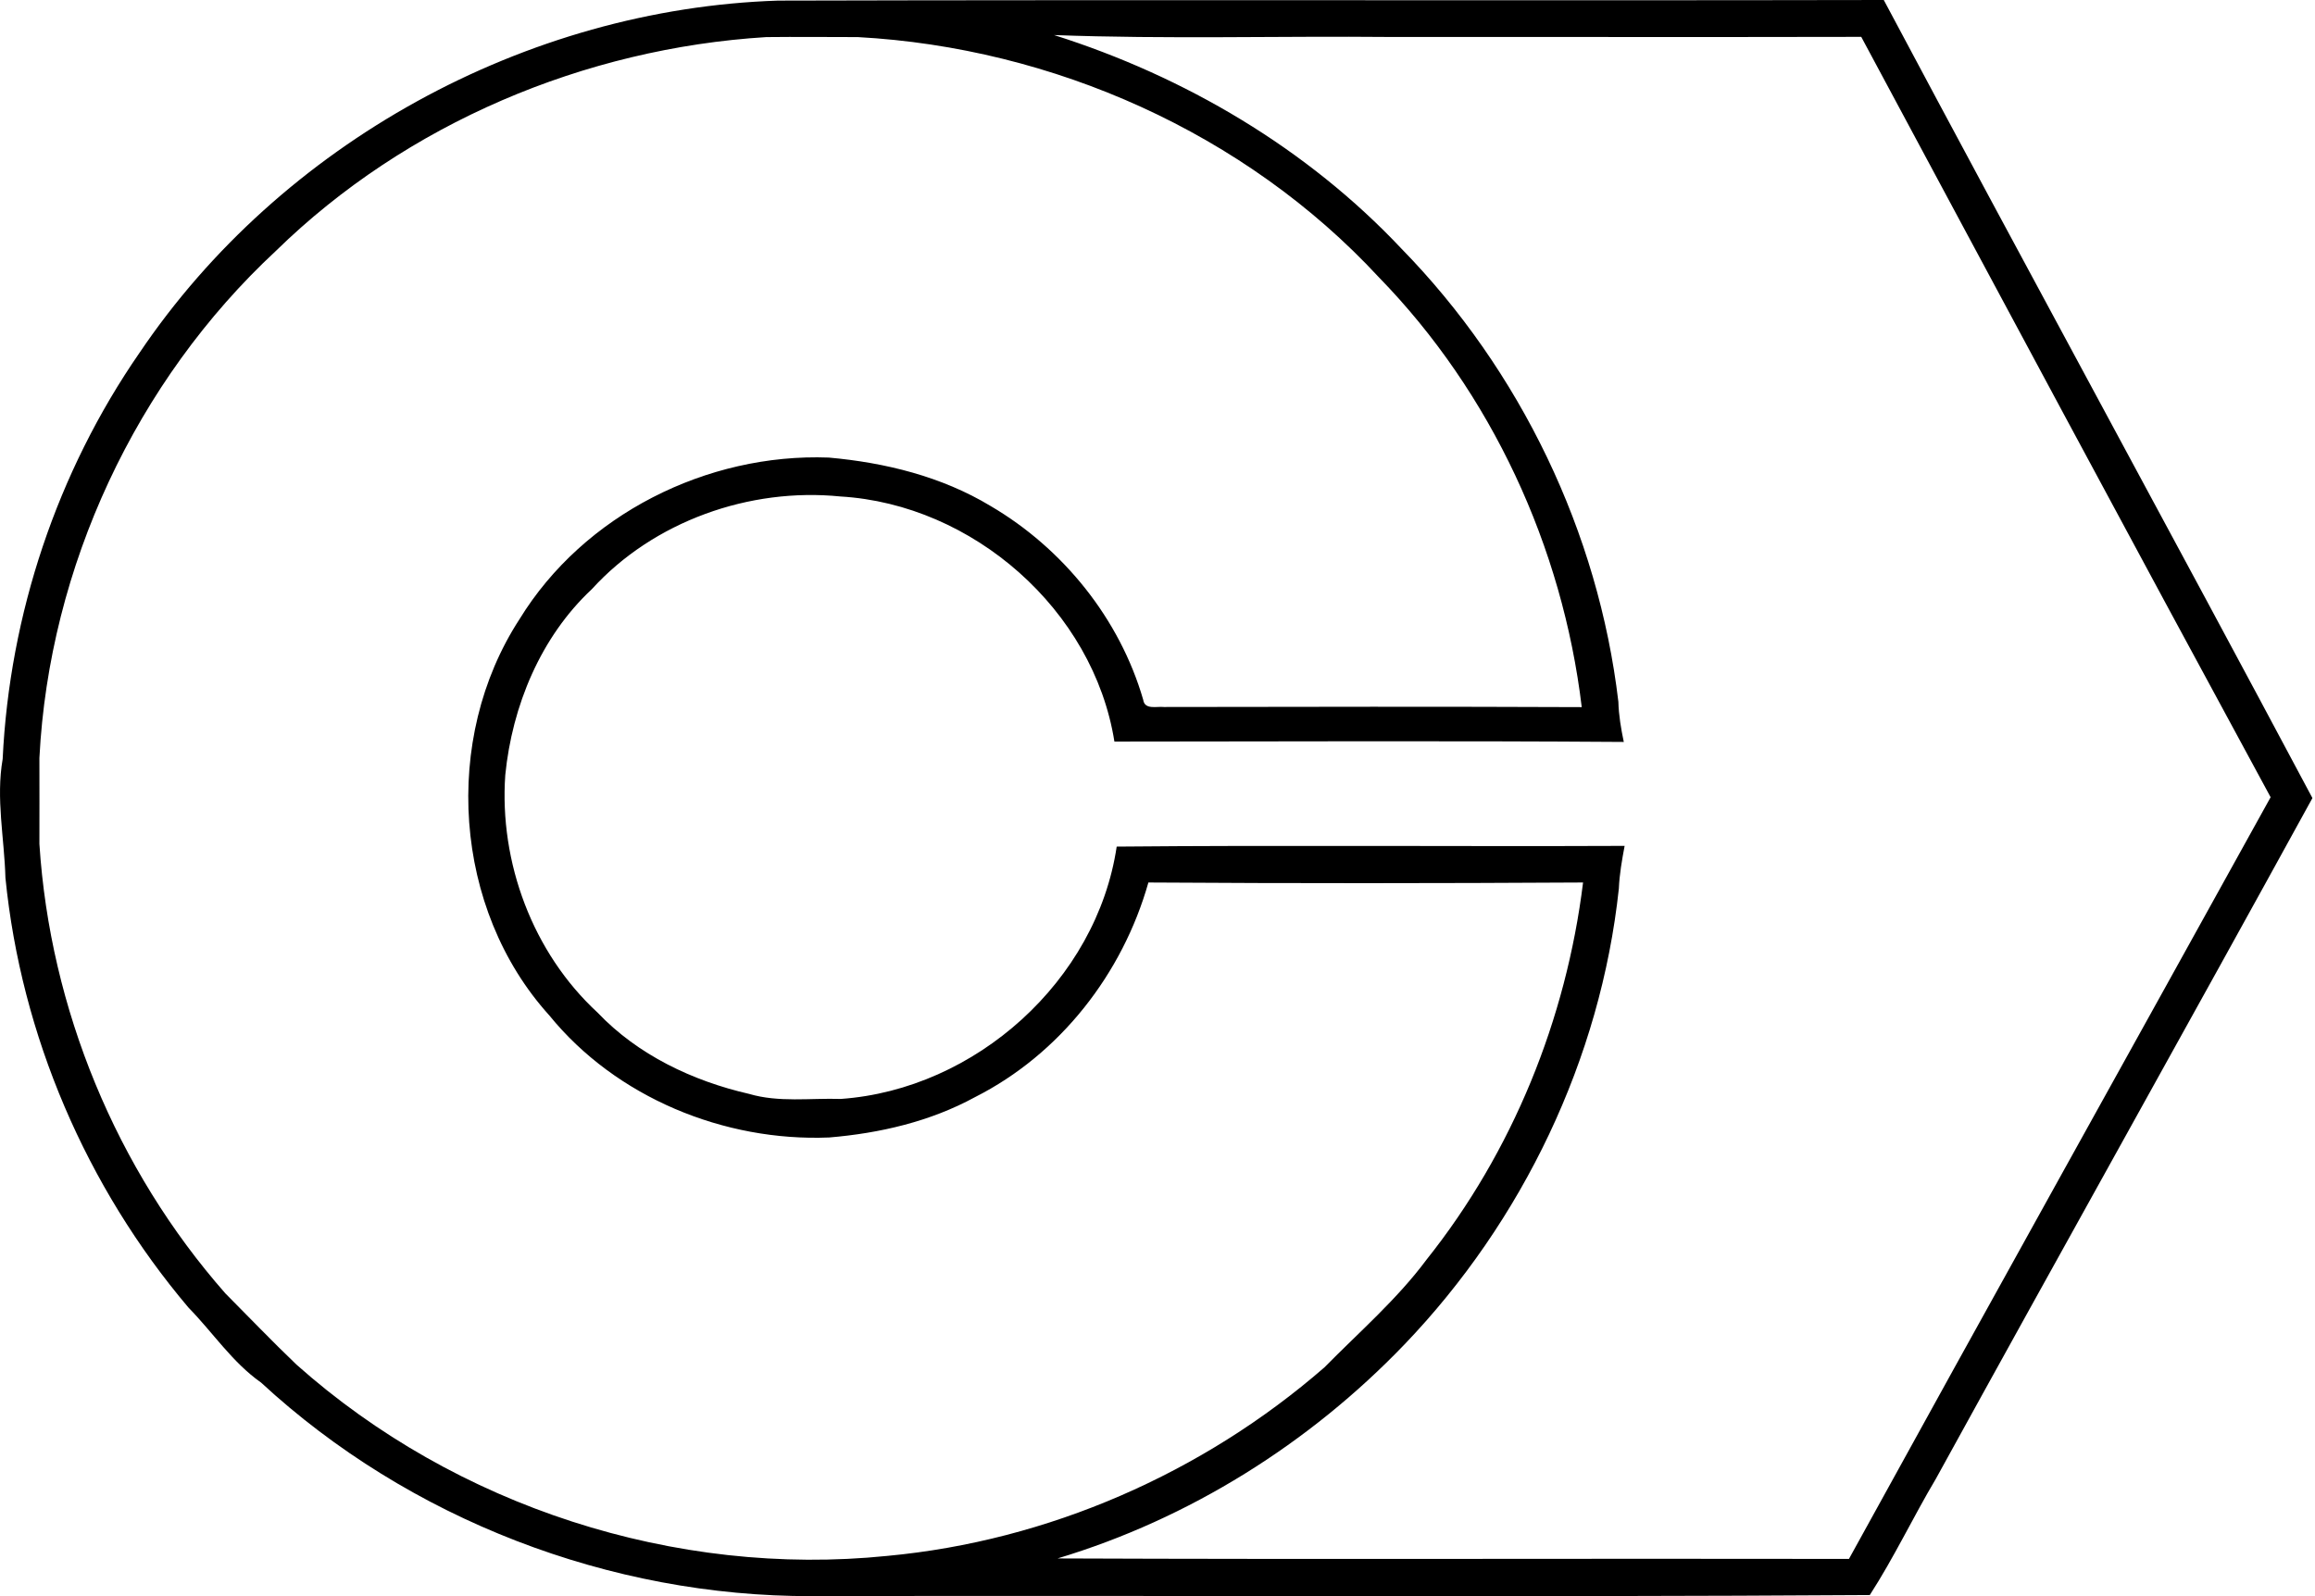
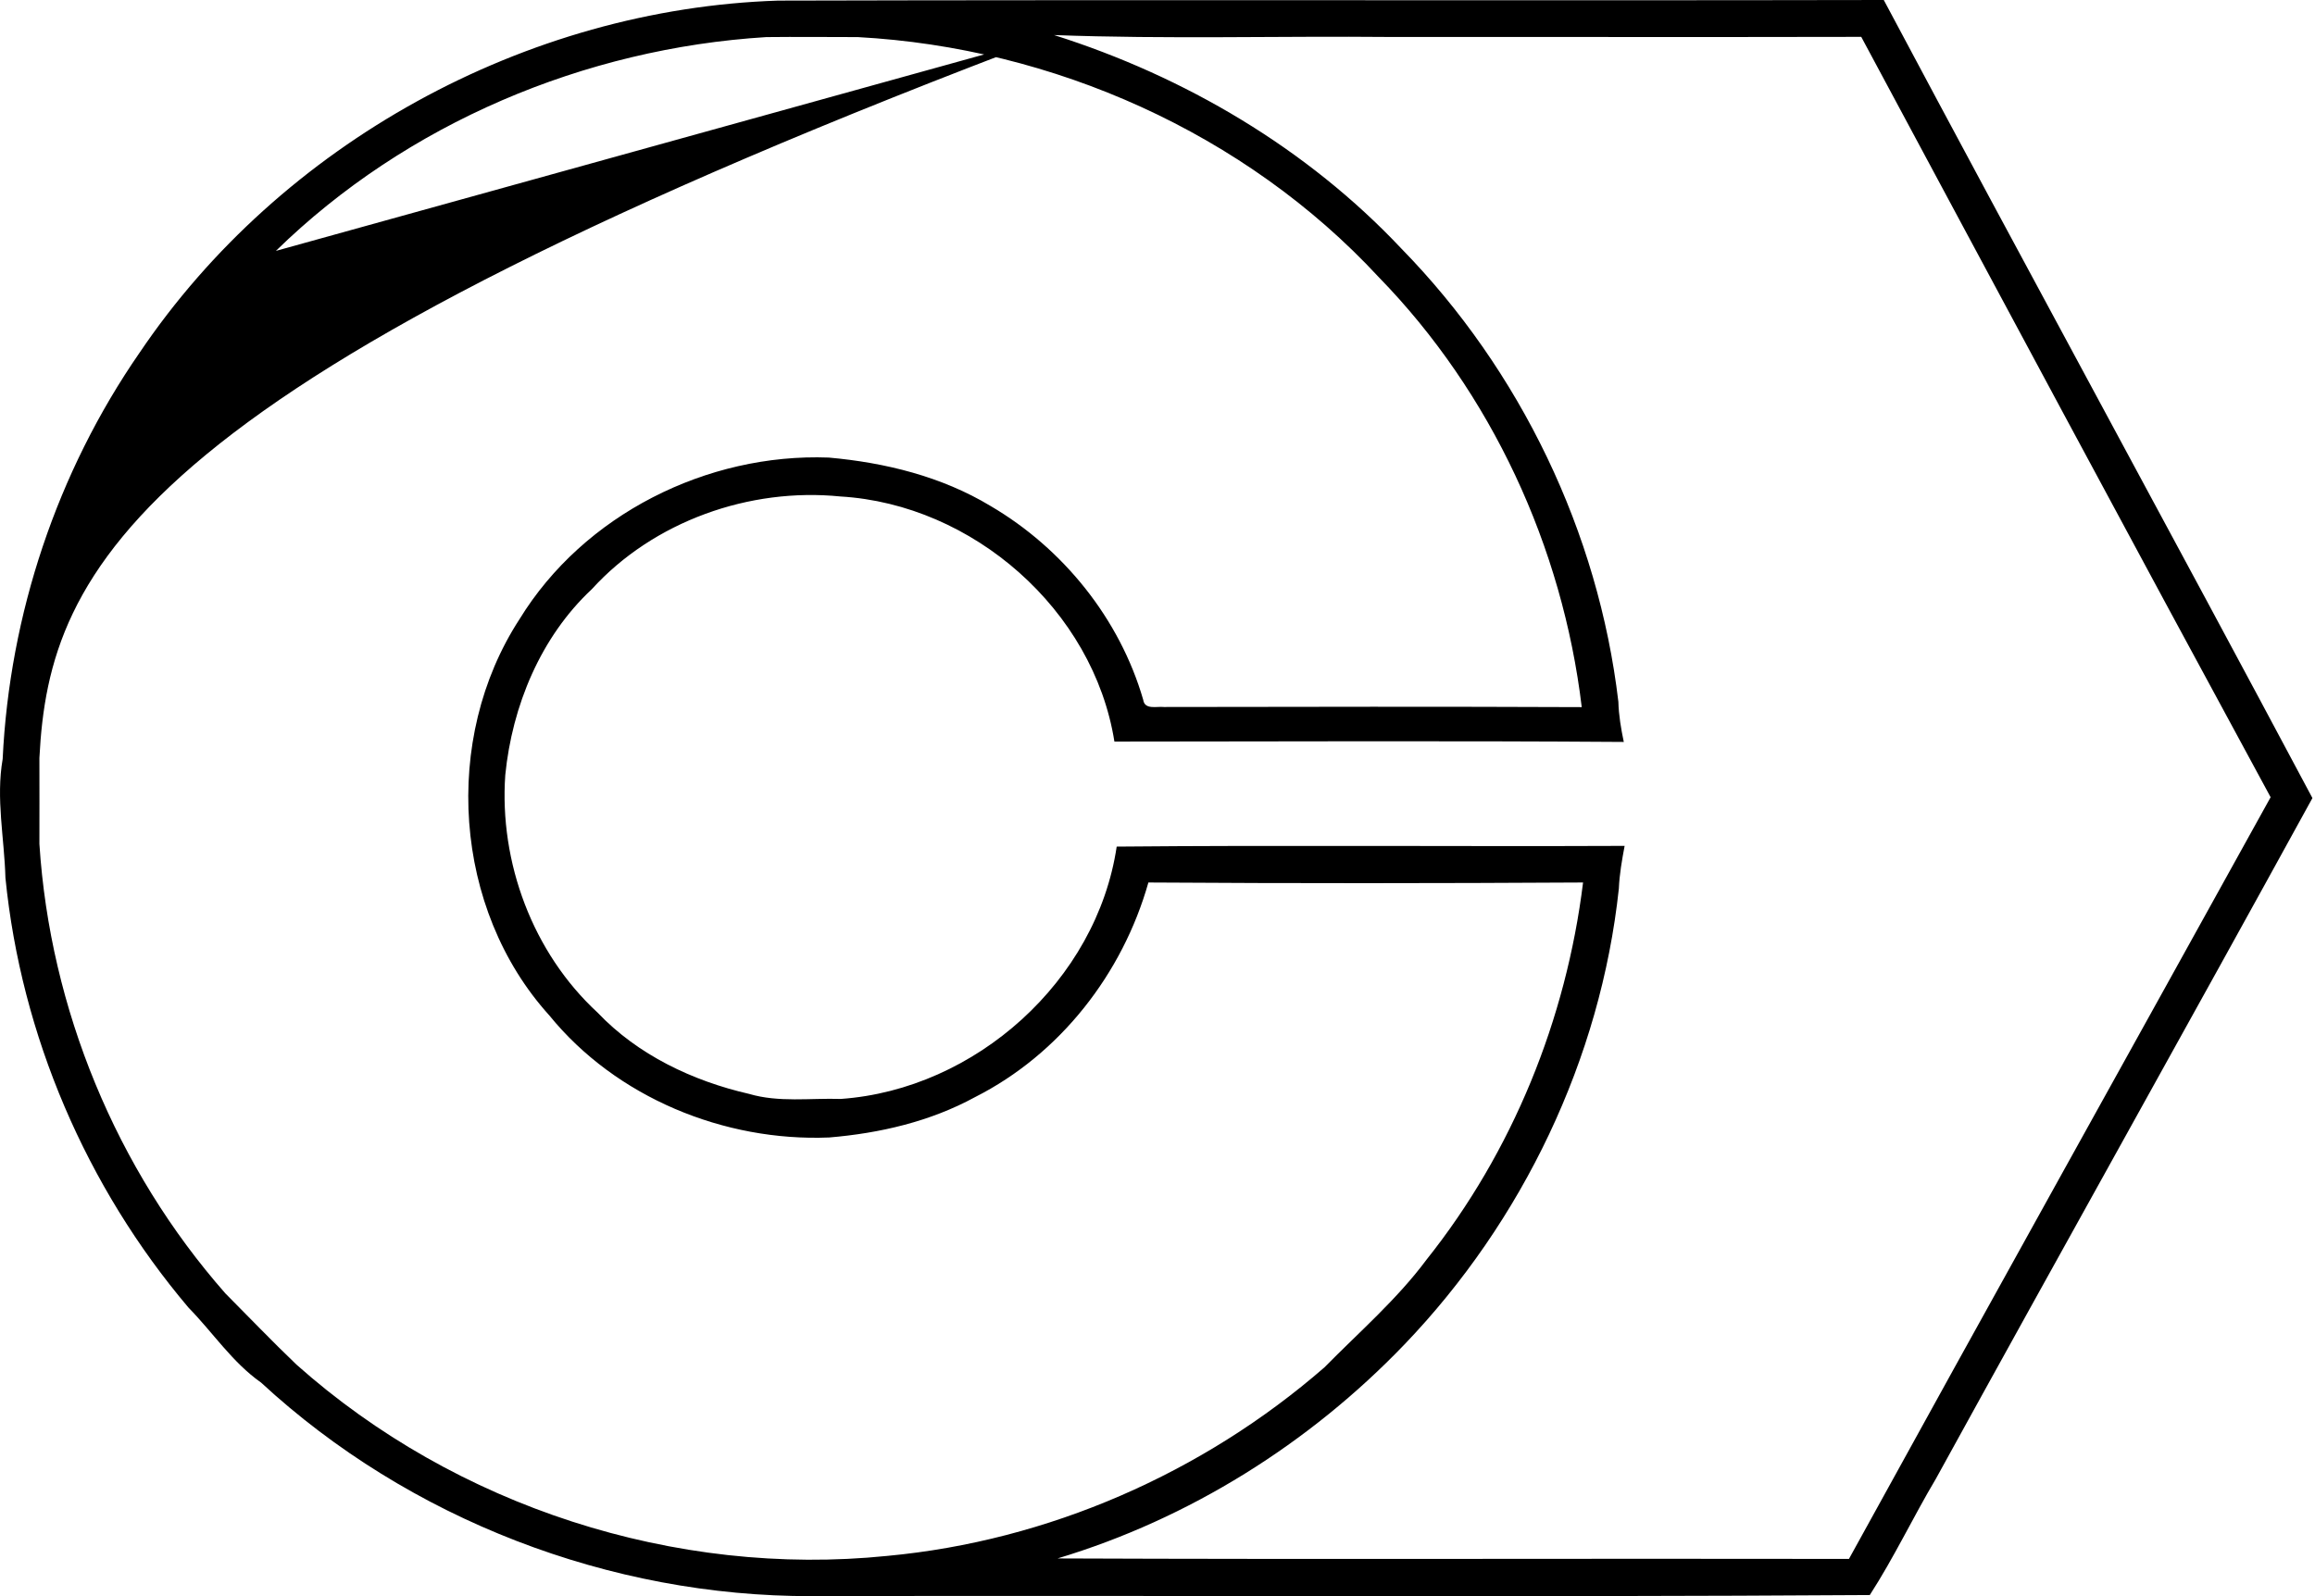
<svg xmlns="http://www.w3.org/2000/svg" width="290" height="200" fill="none" viewBox="0 0 290 200">
-   <path fill="#000" d="M17.478 44.205C35.18 17.96 65.863 1.102 97.496.075 143.647-.045 189.829.091 235.98 0c17.778 33.399 35.904 66.601 53.697 100-15.635 28.479-31.512 56.822-47.163 85.285-2.852 4.8-5.252 9.886-8.285 14.579-44.159.287-88.364.03-132.554.136-25.249.06-50.422-9.614-68.97-26.758-3.607-2.536-6.037-6.279-9.086-9.387C10.807 148.732 2.642 129.716.68 109.991c-.136-4.98-1.207-9.931-.347-14.88C1.193 77 7.155 59.13 17.478 44.204ZM132.042 4.392c16.39 5.191 31.693 14.201 43.51 26.758 14.926 15.273 24.676 35.557 27.181 56.776.045 1.706.332 3.381.679 5.041-21.265-.15-42.545-.06-63.809-.045-2.626-16.496-17.733-29.731-34.32-30.712-11.394-1.148-23.407 3.108-31.15 11.62-6.414 5.992-9.975 14.64-10.836 23.272-.77 10.957 3.441 22.291 11.56 29.777 5.026 5.297 11.924 8.572 18.972 10.187 3.742 1.102 7.666.513 11.5.634 16.857-1.192 32.055-14.805 34.56-31.618 21.205-.196 42.424 0 63.629-.09-.332 1.765-.649 3.546-.725 5.357-2.279 21.34-12.058 41.684-26.879 57.139-11.892 12.39-26.954 21.838-43.435 26.788 33.052.136 66.103 0 99.14.061 17.522-31.86 35.225-63.629 52.822-95.443-17.205-31.708-34.229-63.492-51.283-95.276-19.619.045-39.254 0-58.874.015-14.066-.136-28.162.287-42.242-.241Zm-97.48 27.045C17.025 47.737 6.159 71.053 4.936 94.974c0 3.592.015 7.184 0 10.776 1.328 20.646 9.629 40.779 23.302 56.324 2.958 2.973 5.856 6.006 8.905 8.919 19.936 17.763 47.45 26.683 74.011 23.966 20.133-1.871 39.526-10.368 54.754-23.619 4.347-4.422 9.086-8.512 12.798-13.507 10.791-13.538 17.492-30.124 19.605-47.253-18.156.105-36.312.12-54.452 0-3.23 11.424-11.063 21.506-21.718 26.894-5.614 3.063-11.938 4.527-18.261 5.055-13.16.544-26.713-5.01-35.074-15.303-12.028-13.296-13.477-34.651-3.728-49.638 8.03-13.1 23.483-20.827 38.741-20.253 7.079.634 14.142 2.37 20.269 6.067 9.085 5.327 16.179 14.126 19.122 24.283.181 1.298 1.72.8 2.596.905 17.446-.03 34.892-.06 52.339.016-2.4-20.058-11.319-39.406-25.445-53.894-16.707-18.035-40.779-28.736-65.243-30.064-3.834 0-7.652-.045-11.47 0-22.729 1.404-45.08 10.806-61.425 26.789Z" />
+   <path fill="#000" d="M17.478 44.205C35.18 17.96 65.863 1.102 97.496.075 143.647-.045 189.829.091 235.98 0c17.778 33.399 35.904 66.601 53.697 100-15.635 28.479-31.512 56.822-47.163 85.285-2.852 4.8-5.252 9.886-8.285 14.579-44.159.287-88.364.03-132.554.136-25.249.06-50.422-9.614-68.97-26.758-3.607-2.536-6.037-6.279-9.086-9.387C10.807 148.732 2.642 129.716.68 109.991c-.136-4.98-1.207-9.931-.347-14.88C1.193 77 7.155 59.13 17.478 44.204ZM132.042 4.392c16.39 5.191 31.693 14.201 43.51 26.758 14.926 15.273 24.676 35.557 27.181 56.776.045 1.706.332 3.381.679 5.041-21.265-.15-42.545-.06-63.809-.045-2.626-16.496-17.733-29.731-34.32-30.712-11.394-1.148-23.407 3.108-31.15 11.62-6.414 5.992-9.975 14.64-10.836 23.272-.77 10.957 3.441 22.291 11.56 29.777 5.026 5.297 11.924 8.572 18.972 10.187 3.742 1.102 7.666.513 11.5.634 16.857-1.192 32.055-14.805 34.56-31.618 21.205-.196 42.424 0 63.629-.09-.332 1.765-.649 3.546-.725 5.357-2.279 21.34-12.058 41.684-26.879 57.139-11.892 12.39-26.954 21.838-43.435 26.788 33.052.136 66.103 0 99.14.061 17.522-31.86 35.225-63.629 52.822-95.443-17.205-31.708-34.229-63.492-51.283-95.276-19.619.045-39.254 0-58.874.015-14.066-.136-28.162.287-42.242-.241ZC17.025 47.737 6.159 71.053 4.936 94.974c0 3.592.015 7.184 0 10.776 1.328 20.646 9.629 40.779 23.302 56.324 2.958 2.973 5.856 6.006 8.905 8.919 19.936 17.763 47.45 26.683 74.011 23.966 20.133-1.871 39.526-10.368 54.754-23.619 4.347-4.422 9.086-8.512 12.798-13.507 10.791-13.538 17.492-30.124 19.605-47.253-18.156.105-36.312.12-54.452 0-3.23 11.424-11.063 21.506-21.718 26.894-5.614 3.063-11.938 4.527-18.261 5.055-13.16.544-26.713-5.01-35.074-15.303-12.028-13.296-13.477-34.651-3.728-49.638 8.03-13.1 23.483-20.827 38.741-20.253 7.079.634 14.142 2.37 20.269 6.067 9.085 5.327 16.179 14.126 19.122 24.283.181 1.298 1.72.8 2.596.905 17.446-.03 34.892-.06 52.339.016-2.4-20.058-11.319-39.406-25.445-53.894-16.707-18.035-40.779-28.736-65.243-30.064-3.834 0-7.652-.045-11.47 0-22.729 1.404-45.08 10.806-61.425 26.789Z" />
</svg>